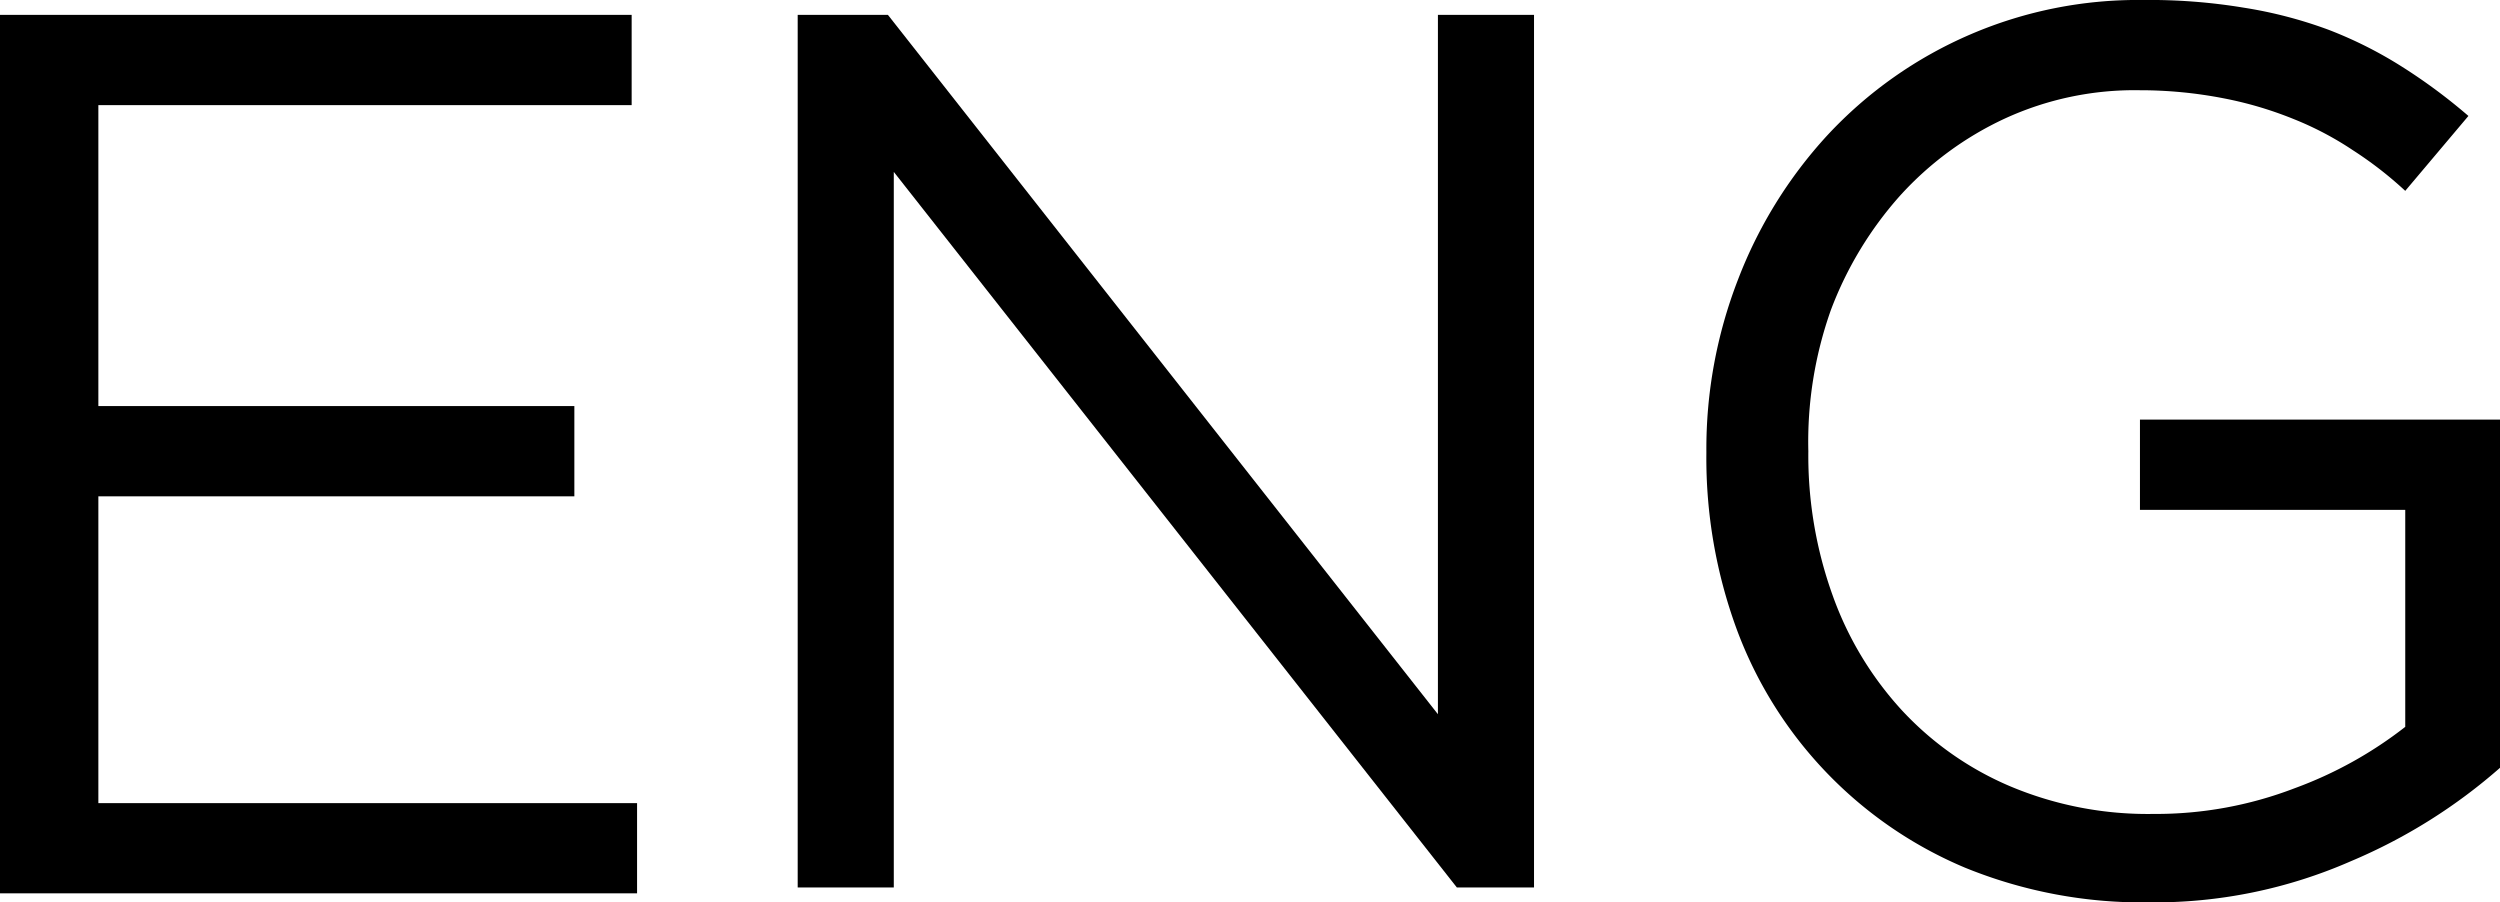
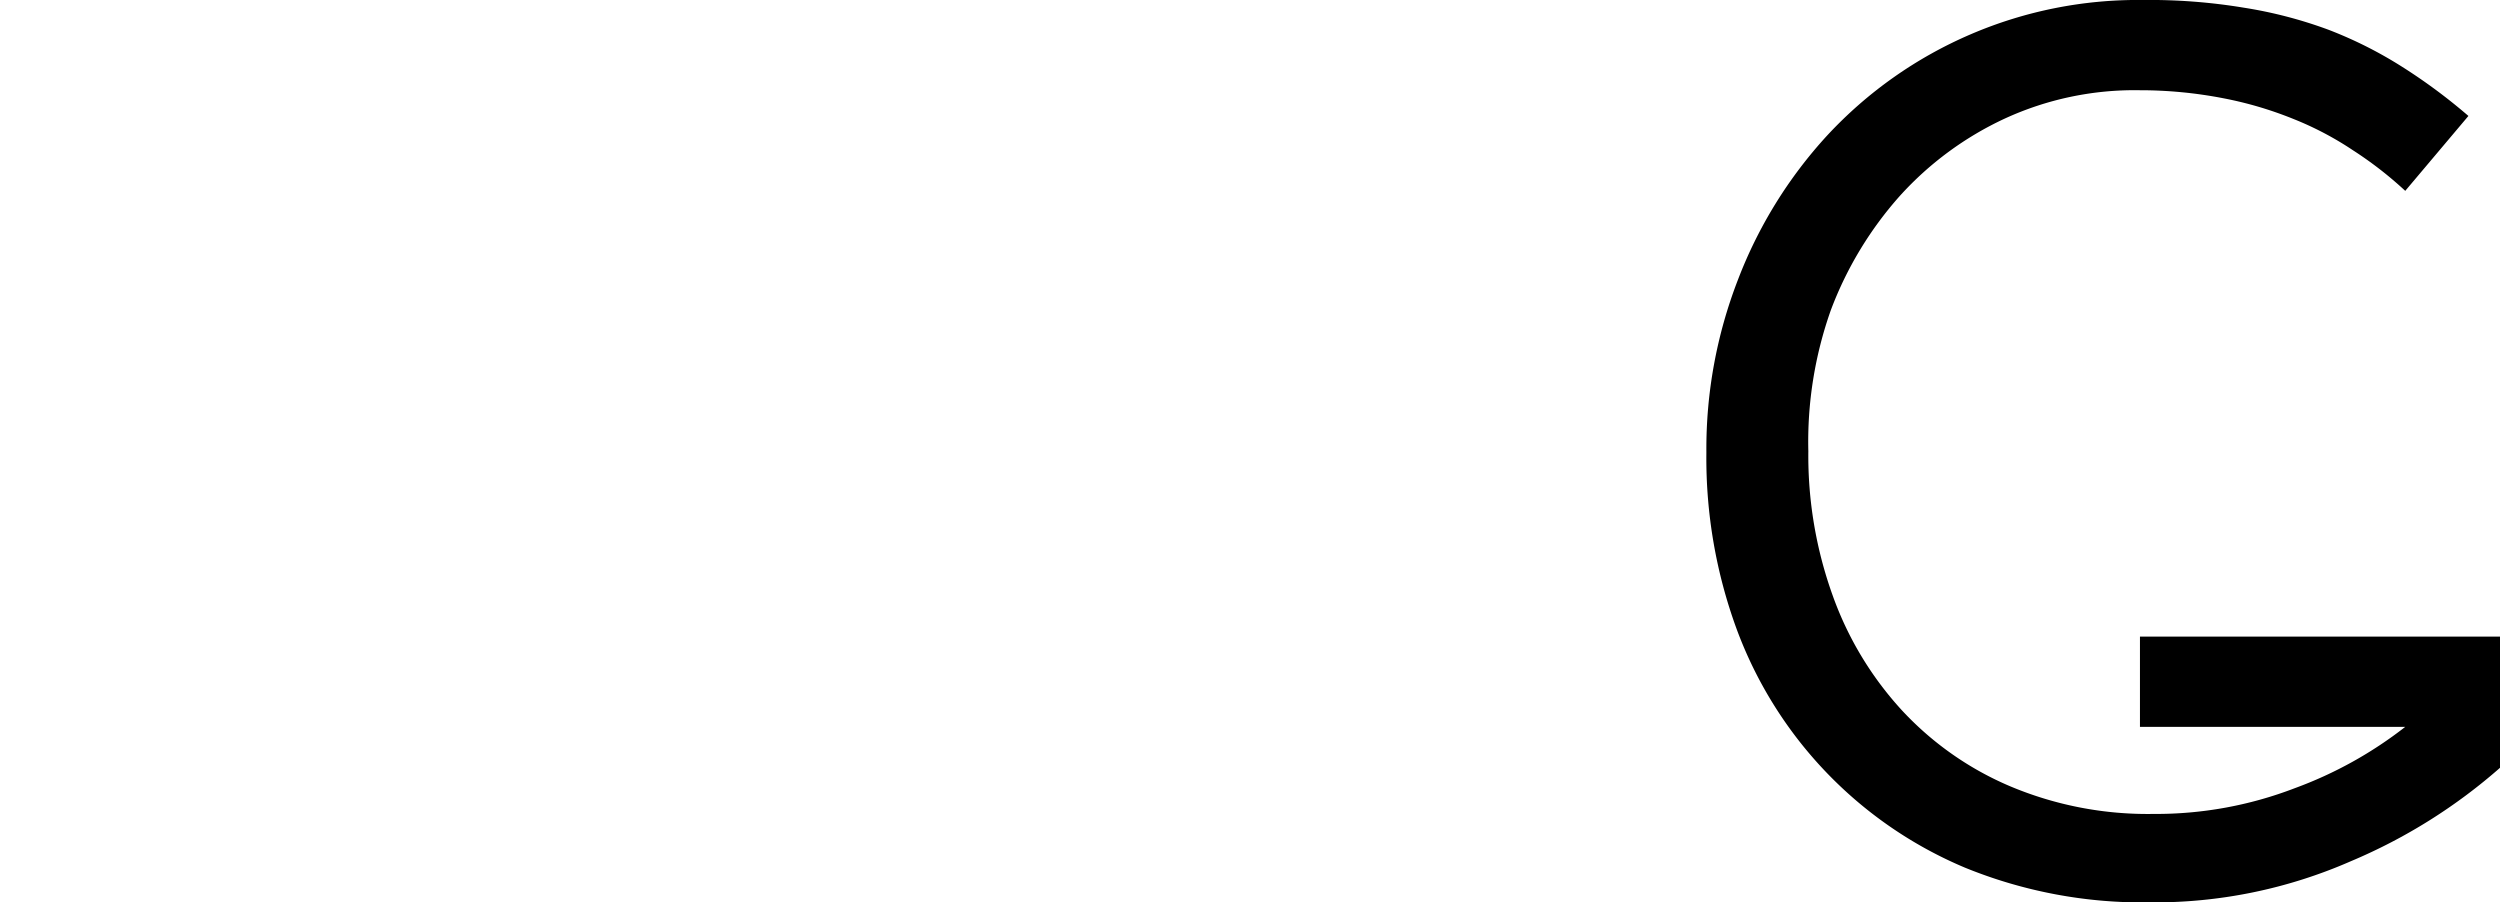
<svg xmlns="http://www.w3.org/2000/svg" viewBox="0 0 55.41 20">
  <defs>
    <style>.cls-1{isolation:isolate;}</style>
  </defs>
  <title>Recurso 2eng-grillo</title>
  <g id="Capa_2" data-name="Capa 2">
    <g id="Capa_1-2" data-name="Capa 1">
      <g id="Capa_1-2-2" data-name="Capa 1-2">
        <g class="cls-1">
-           <path d="M0,.33H14v2H2.18V9H12.73v2H2.18v6.8H14.12v2H0Z" />
-           <path d="M17.68.33h2l12.19,15.5V.33H34V19.67H32.29L19.81,3.81V19.67H17.68Z" />
-           <path d="M47.65,20a10.41,10.41,0,0,1-4.1-.77,9.19,9.19,0,0,1-5.06-5.29,11,11,0,0,1-.67-3.89V10a10.37,10.37,0,0,1,.7-3.8A10,10,0,0,1,40.5,3a9.39,9.39,0,0,1,7-3,12.8,12.8,0,0,1,2.23.17,9.76,9.76,0,0,1,1.88.49,9.21,9.21,0,0,1,1.63.82,12.4,12.4,0,0,1,1.47,1.09L53.31,4.23a8.38,8.38,0,0,0-1.16-.9,7.09,7.09,0,0,0-1.31-.69,8.3,8.3,0,0,0-1.55-.46A9.69,9.69,0,0,0,47.43,2a6.88,6.88,0,0,0-3,.63,7.25,7.25,0,0,0-2.32,1.71,8.08,8.08,0,0,0-1.53,2.53A8.73,8.73,0,0,0,40.08,10V10a9.15,9.15,0,0,0,.54,3.2,7.47,7.47,0,0,0,1.54,2.55,7,7,0,0,0,2.4,1.68,7.86,7.86,0,0,0,3.17.61,8.57,8.57,0,0,0,3.13-.57,9,9,0,0,0,2.45-1.36V11.3H47.43v-2h8V17a12.14,12.14,0,0,1-3.33,2.09A10.84,10.84,0,0,1,47.65,20Z" />
+           <path d="M47.65,20a10.41,10.41,0,0,1-4.1-.77,9.19,9.19,0,0,1-5.06-5.29,11,11,0,0,1-.67-3.89V10a10.37,10.37,0,0,1,.7-3.8A10,10,0,0,1,40.5,3a9.39,9.39,0,0,1,7-3,12.8,12.8,0,0,1,2.23.17,9.76,9.76,0,0,1,1.88.49,9.21,9.21,0,0,1,1.63.82,12.4,12.4,0,0,1,1.47,1.09L53.31,4.23a8.38,8.38,0,0,0-1.16-.9,7.09,7.09,0,0,0-1.31-.69,8.3,8.3,0,0,0-1.55-.46A9.69,9.69,0,0,0,47.43,2a6.88,6.88,0,0,0-3,.63,7.25,7.25,0,0,0-2.32,1.71,8.08,8.08,0,0,0-1.53,2.53A8.73,8.73,0,0,0,40.08,10V10a9.15,9.15,0,0,0,.54,3.2,7.47,7.47,0,0,0,1.54,2.55,7,7,0,0,0,2.4,1.68,7.86,7.86,0,0,0,3.17.61,8.57,8.57,0,0,0,3.13-.57,9,9,0,0,0,2.45-1.36H47.43v-2h8V17a12.14,12.14,0,0,1-3.33,2.09A10.84,10.84,0,0,1,47.65,20Z" />
        </g>
      </g>
    </g>
  </g>
</svg>